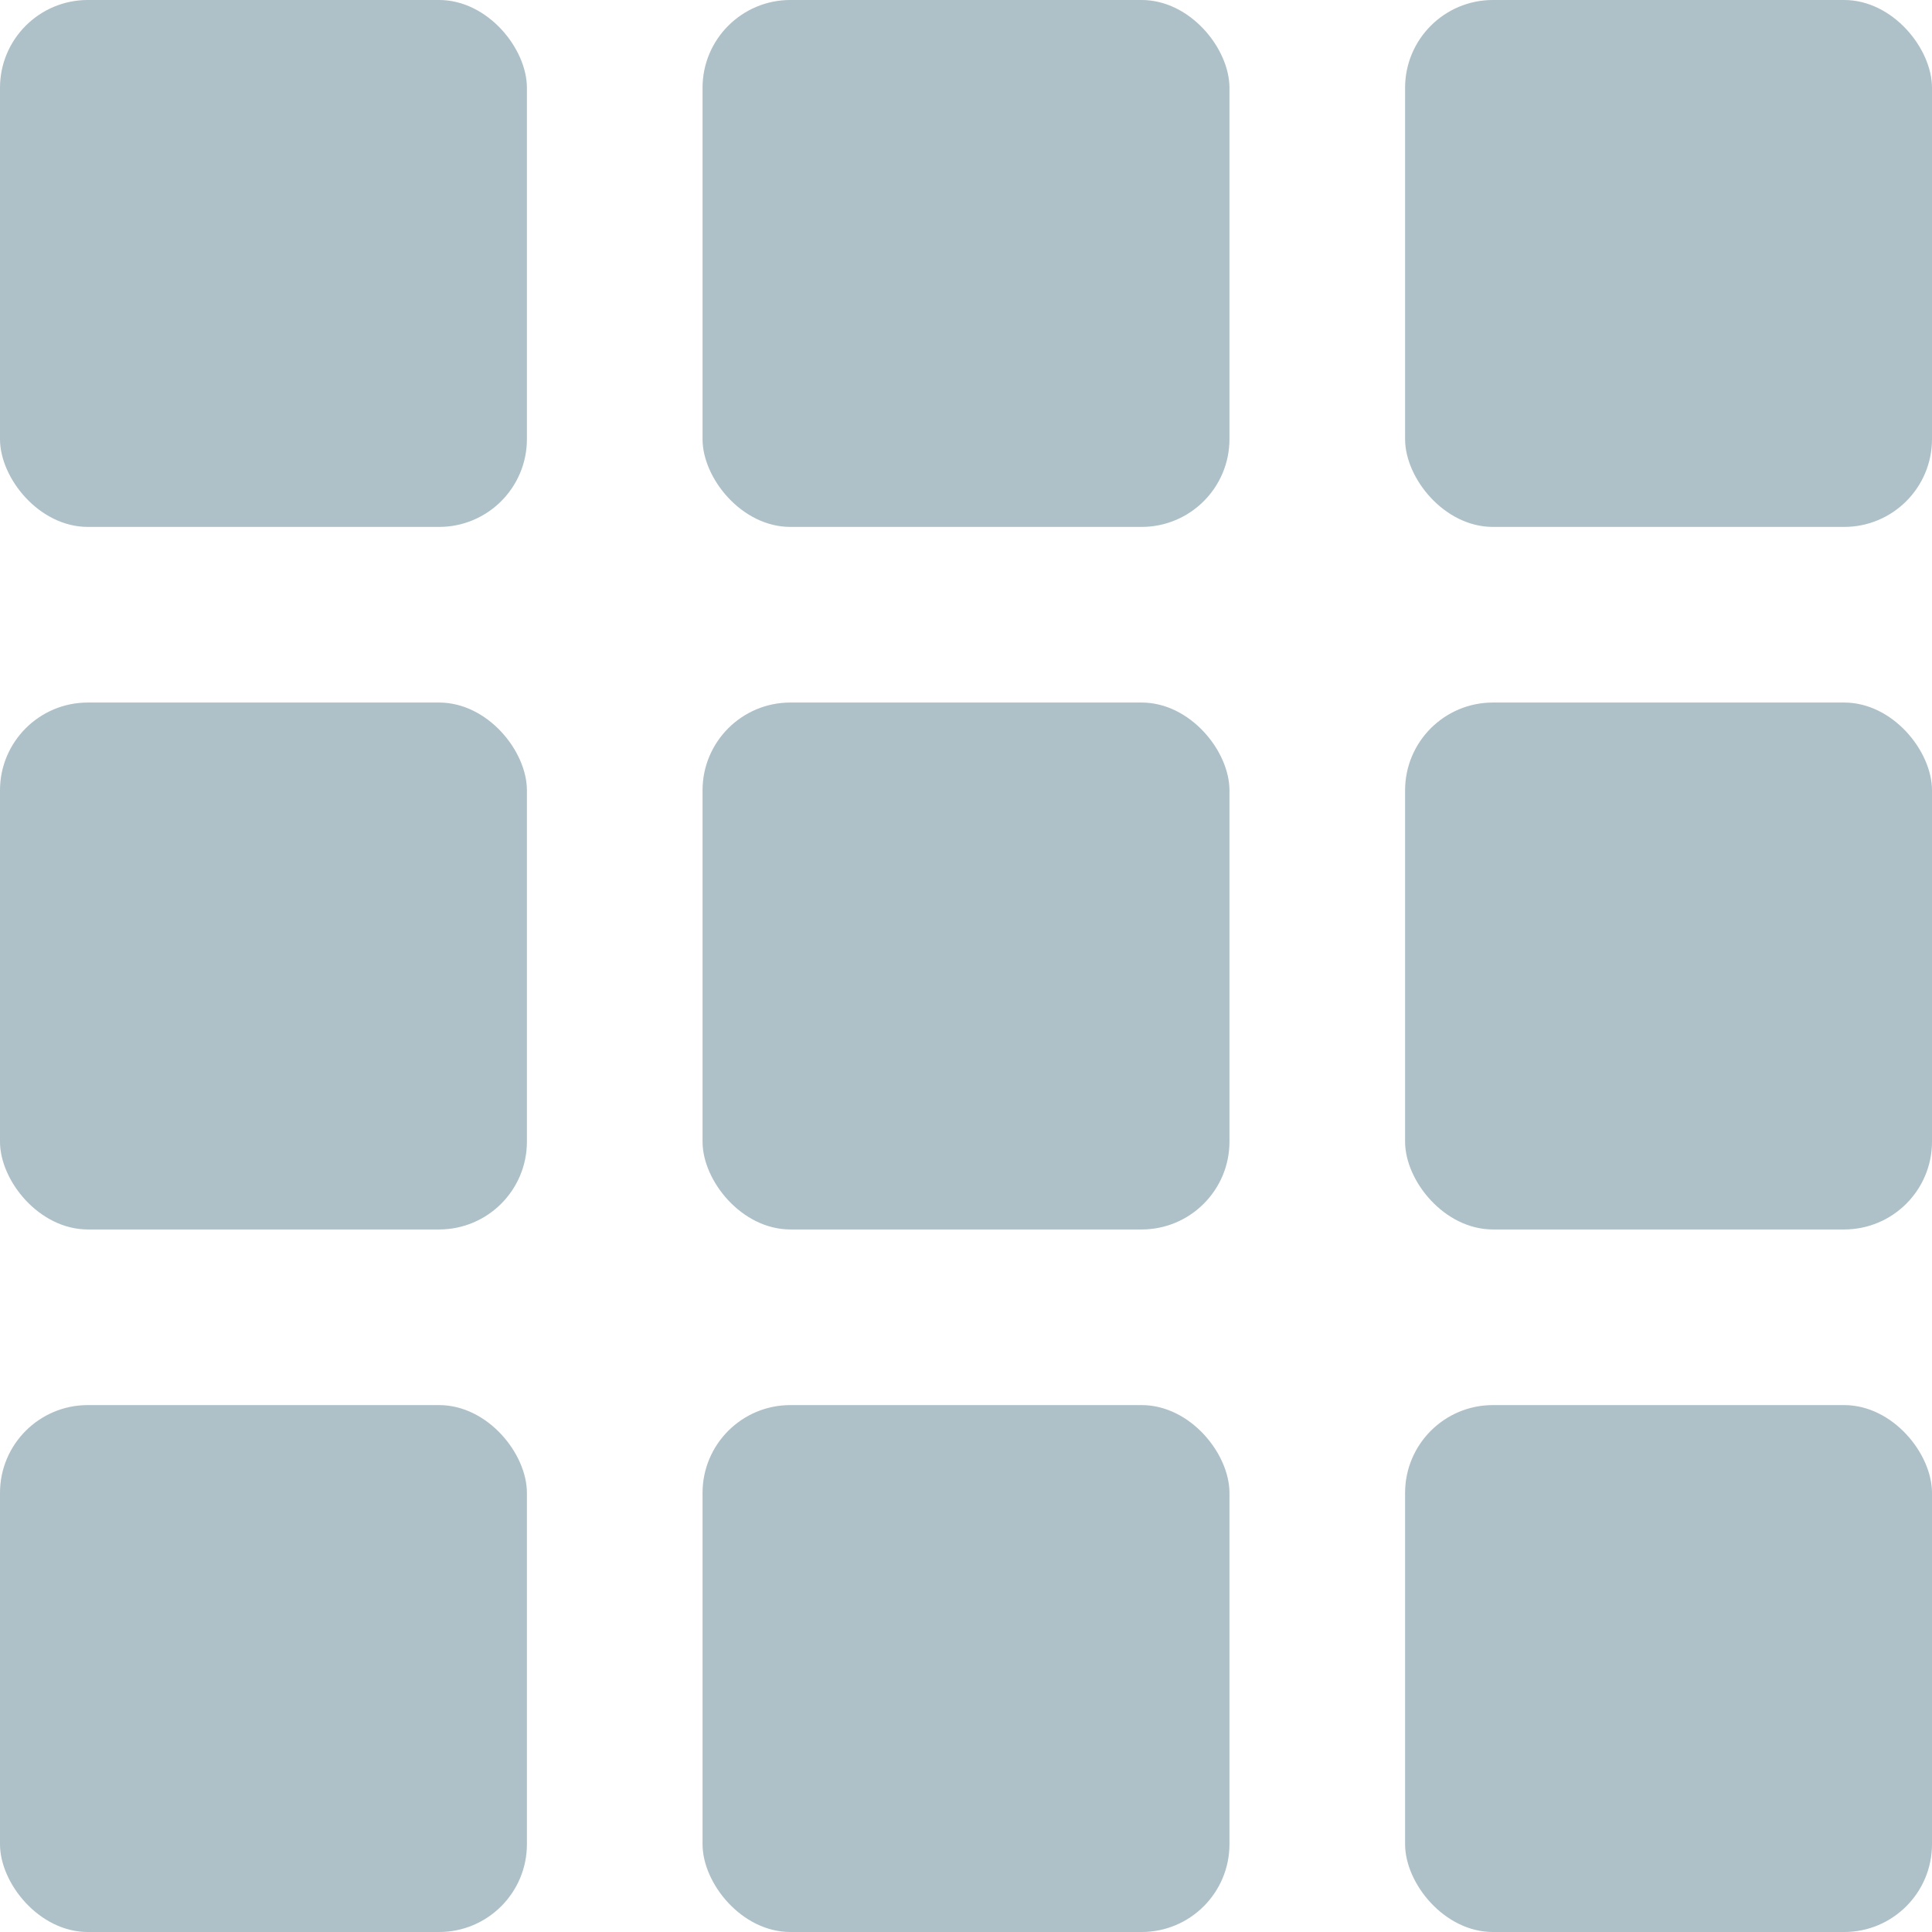
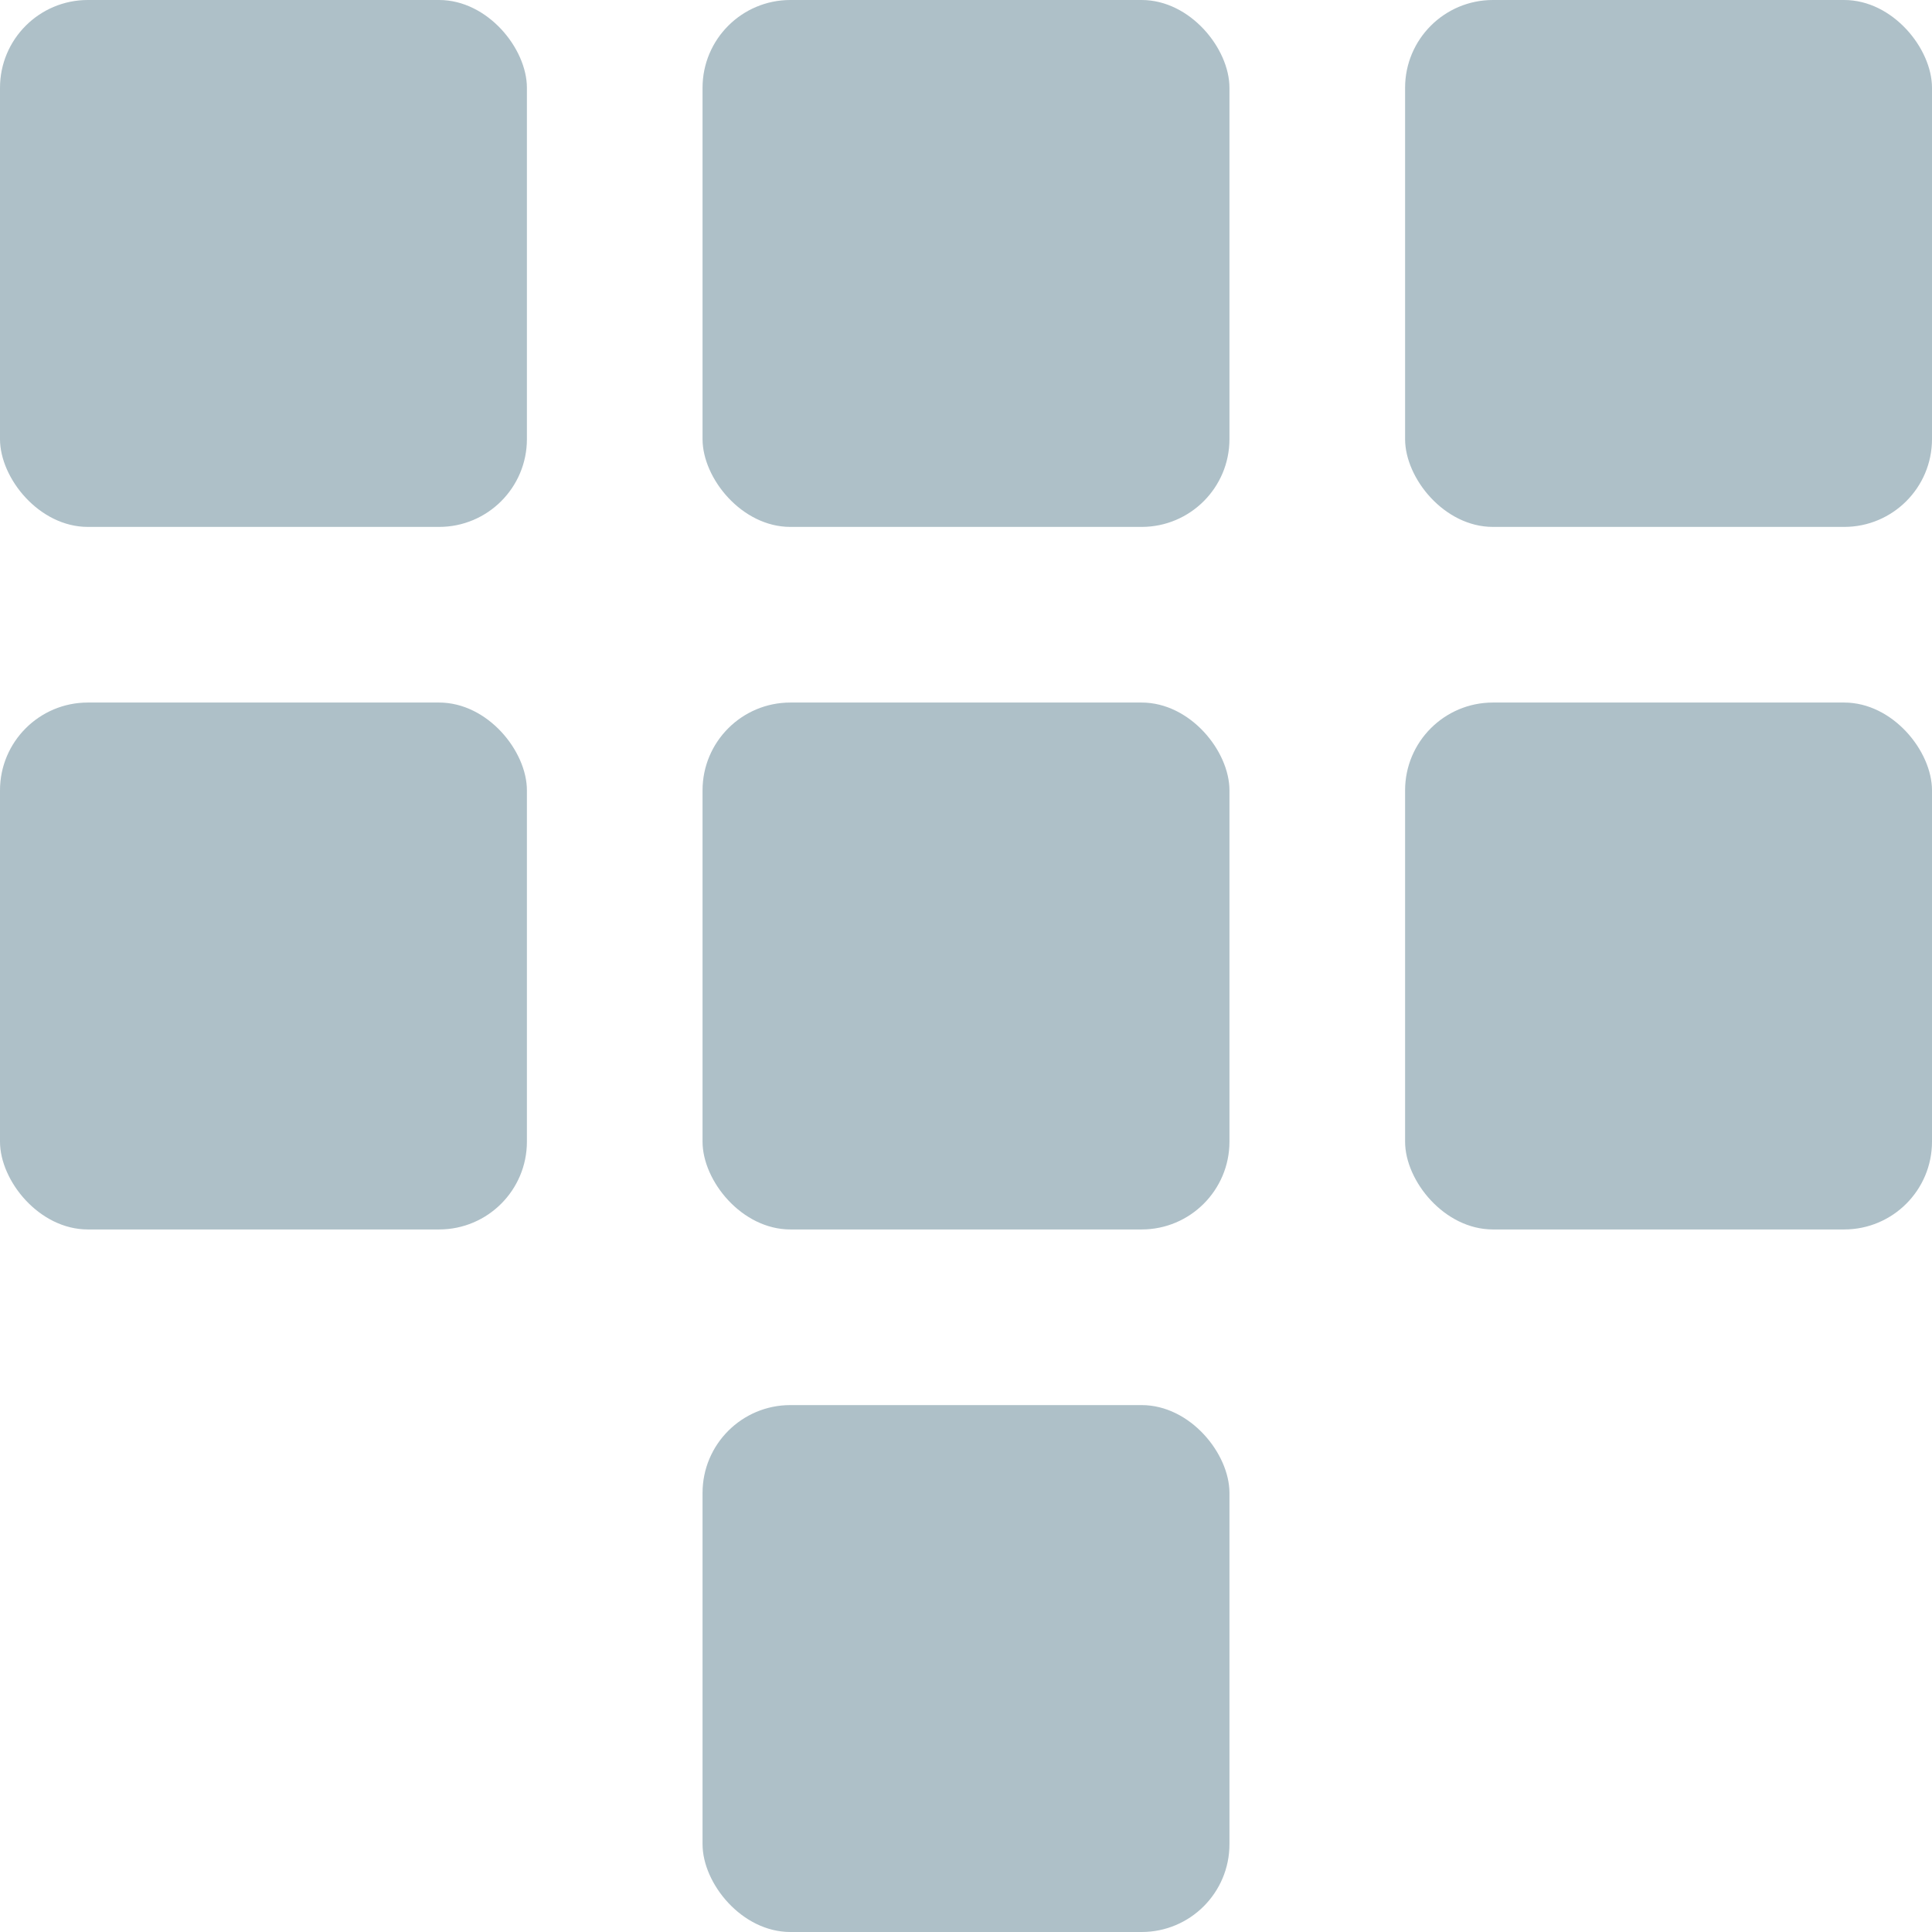
<svg xmlns="http://www.w3.org/2000/svg" width="22px" height="22px" viewBox="0 0 22 22" version="1.1">
  <title>Group</title>
  <desc>Created with Sketch.</desc>
  <g id="e-shop" stroke="none" stroke-width="1" fill="none" fill-rule="evenodd">
    <g id="dentamed-e-vypis" transform="translate(-1434, -1129)" fill="#AEC0C8">
      <g id="tabulkovy-vypis" transform="translate(1425, 1120)">
        <g id="Group" transform="translate(9, 9)">
          <rect id="Rectangle" x="0" y="0" width="6" height="6" rx="1" />
          <rect id="Rectangle-Copy-41" x="8" y="0" width="6" height="6" rx="1" />
          <rect id="Rectangle-Copy-42" x="16" y="0" width="6" height="6" rx="1" />
          <rect id="Rectangle-Copy-45" x="0" y="8" width="6" height="6" rx="1" />
          <rect id="Rectangle-Copy-44" x="8" y="8" width="6" height="6" rx="1" />
          <rect id="Rectangle-Copy-43" x="16" y="8" width="6" height="6" rx="1" />
-           <rect id="Rectangle-Copy-48" x="0" y="16" width="6" height="6" rx="1" />
          <rect id="Rectangle-Copy-47" x="8" y="16" width="6" height="6" rx="1" />
-           <rect id="Rectangle-Copy-46" x="16" y="16" width="6" height="6" rx="1" />
        </g>
      </g>
    </g>
  </g>
</svg>